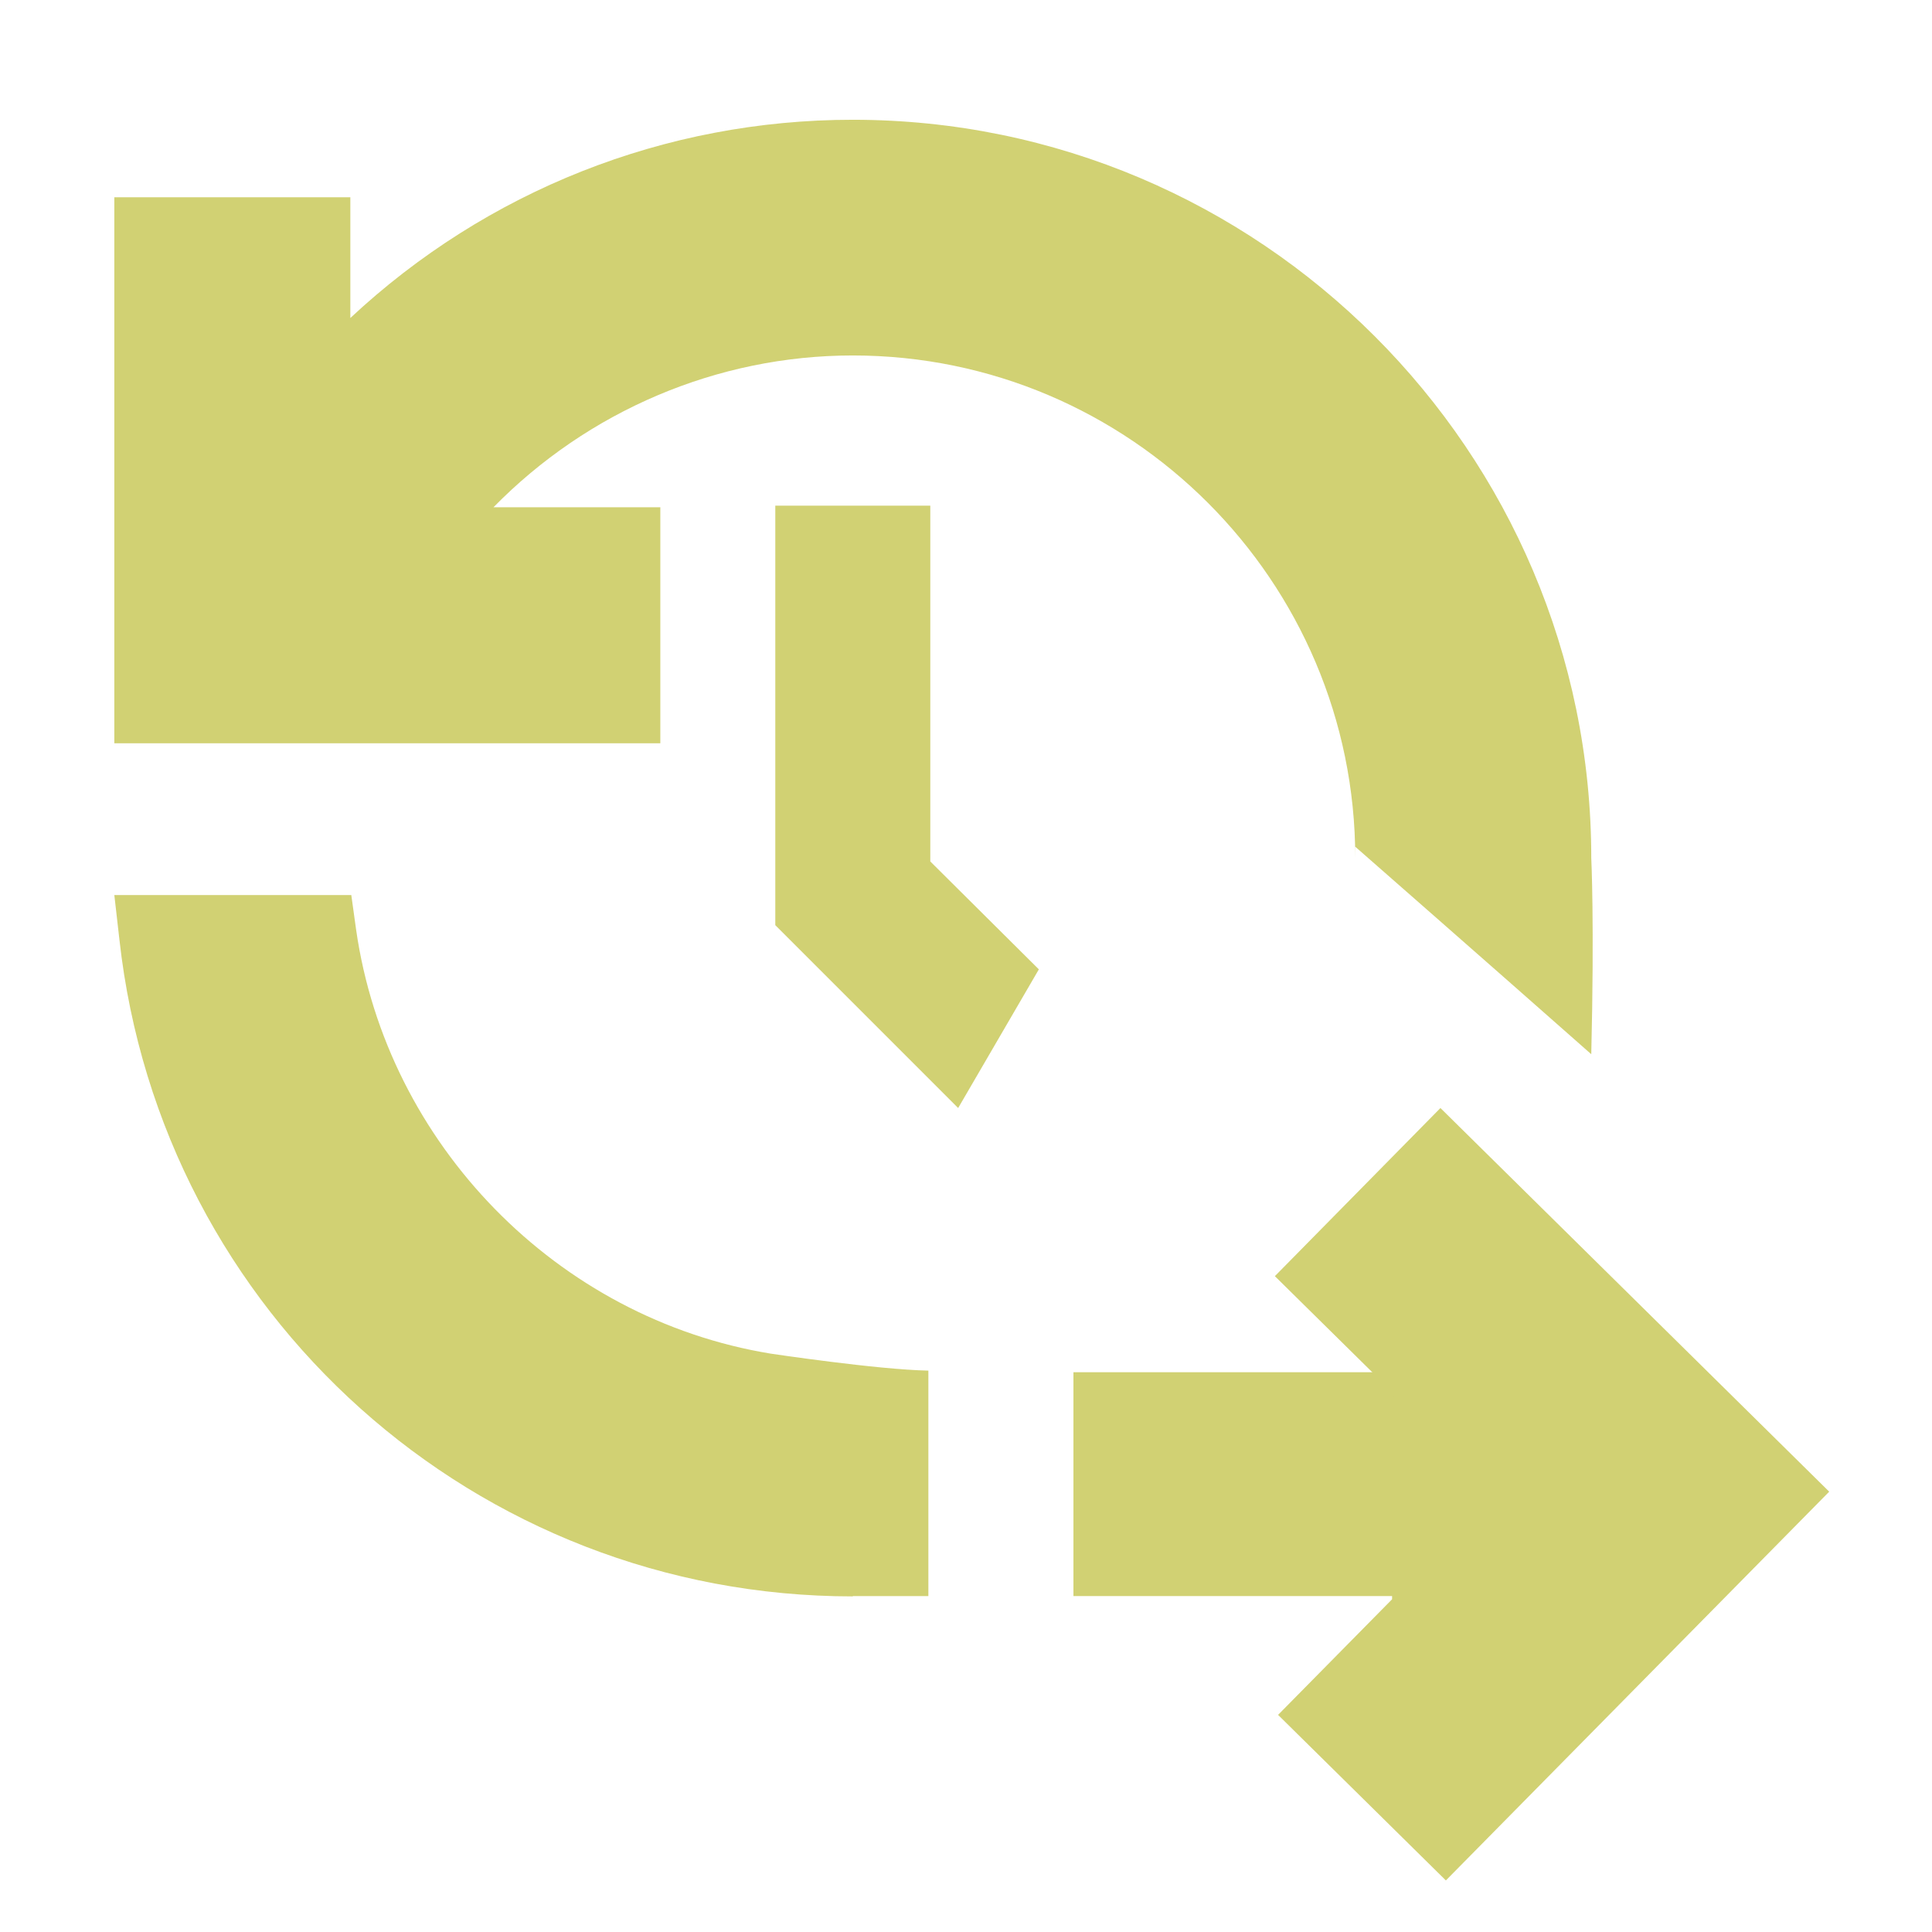
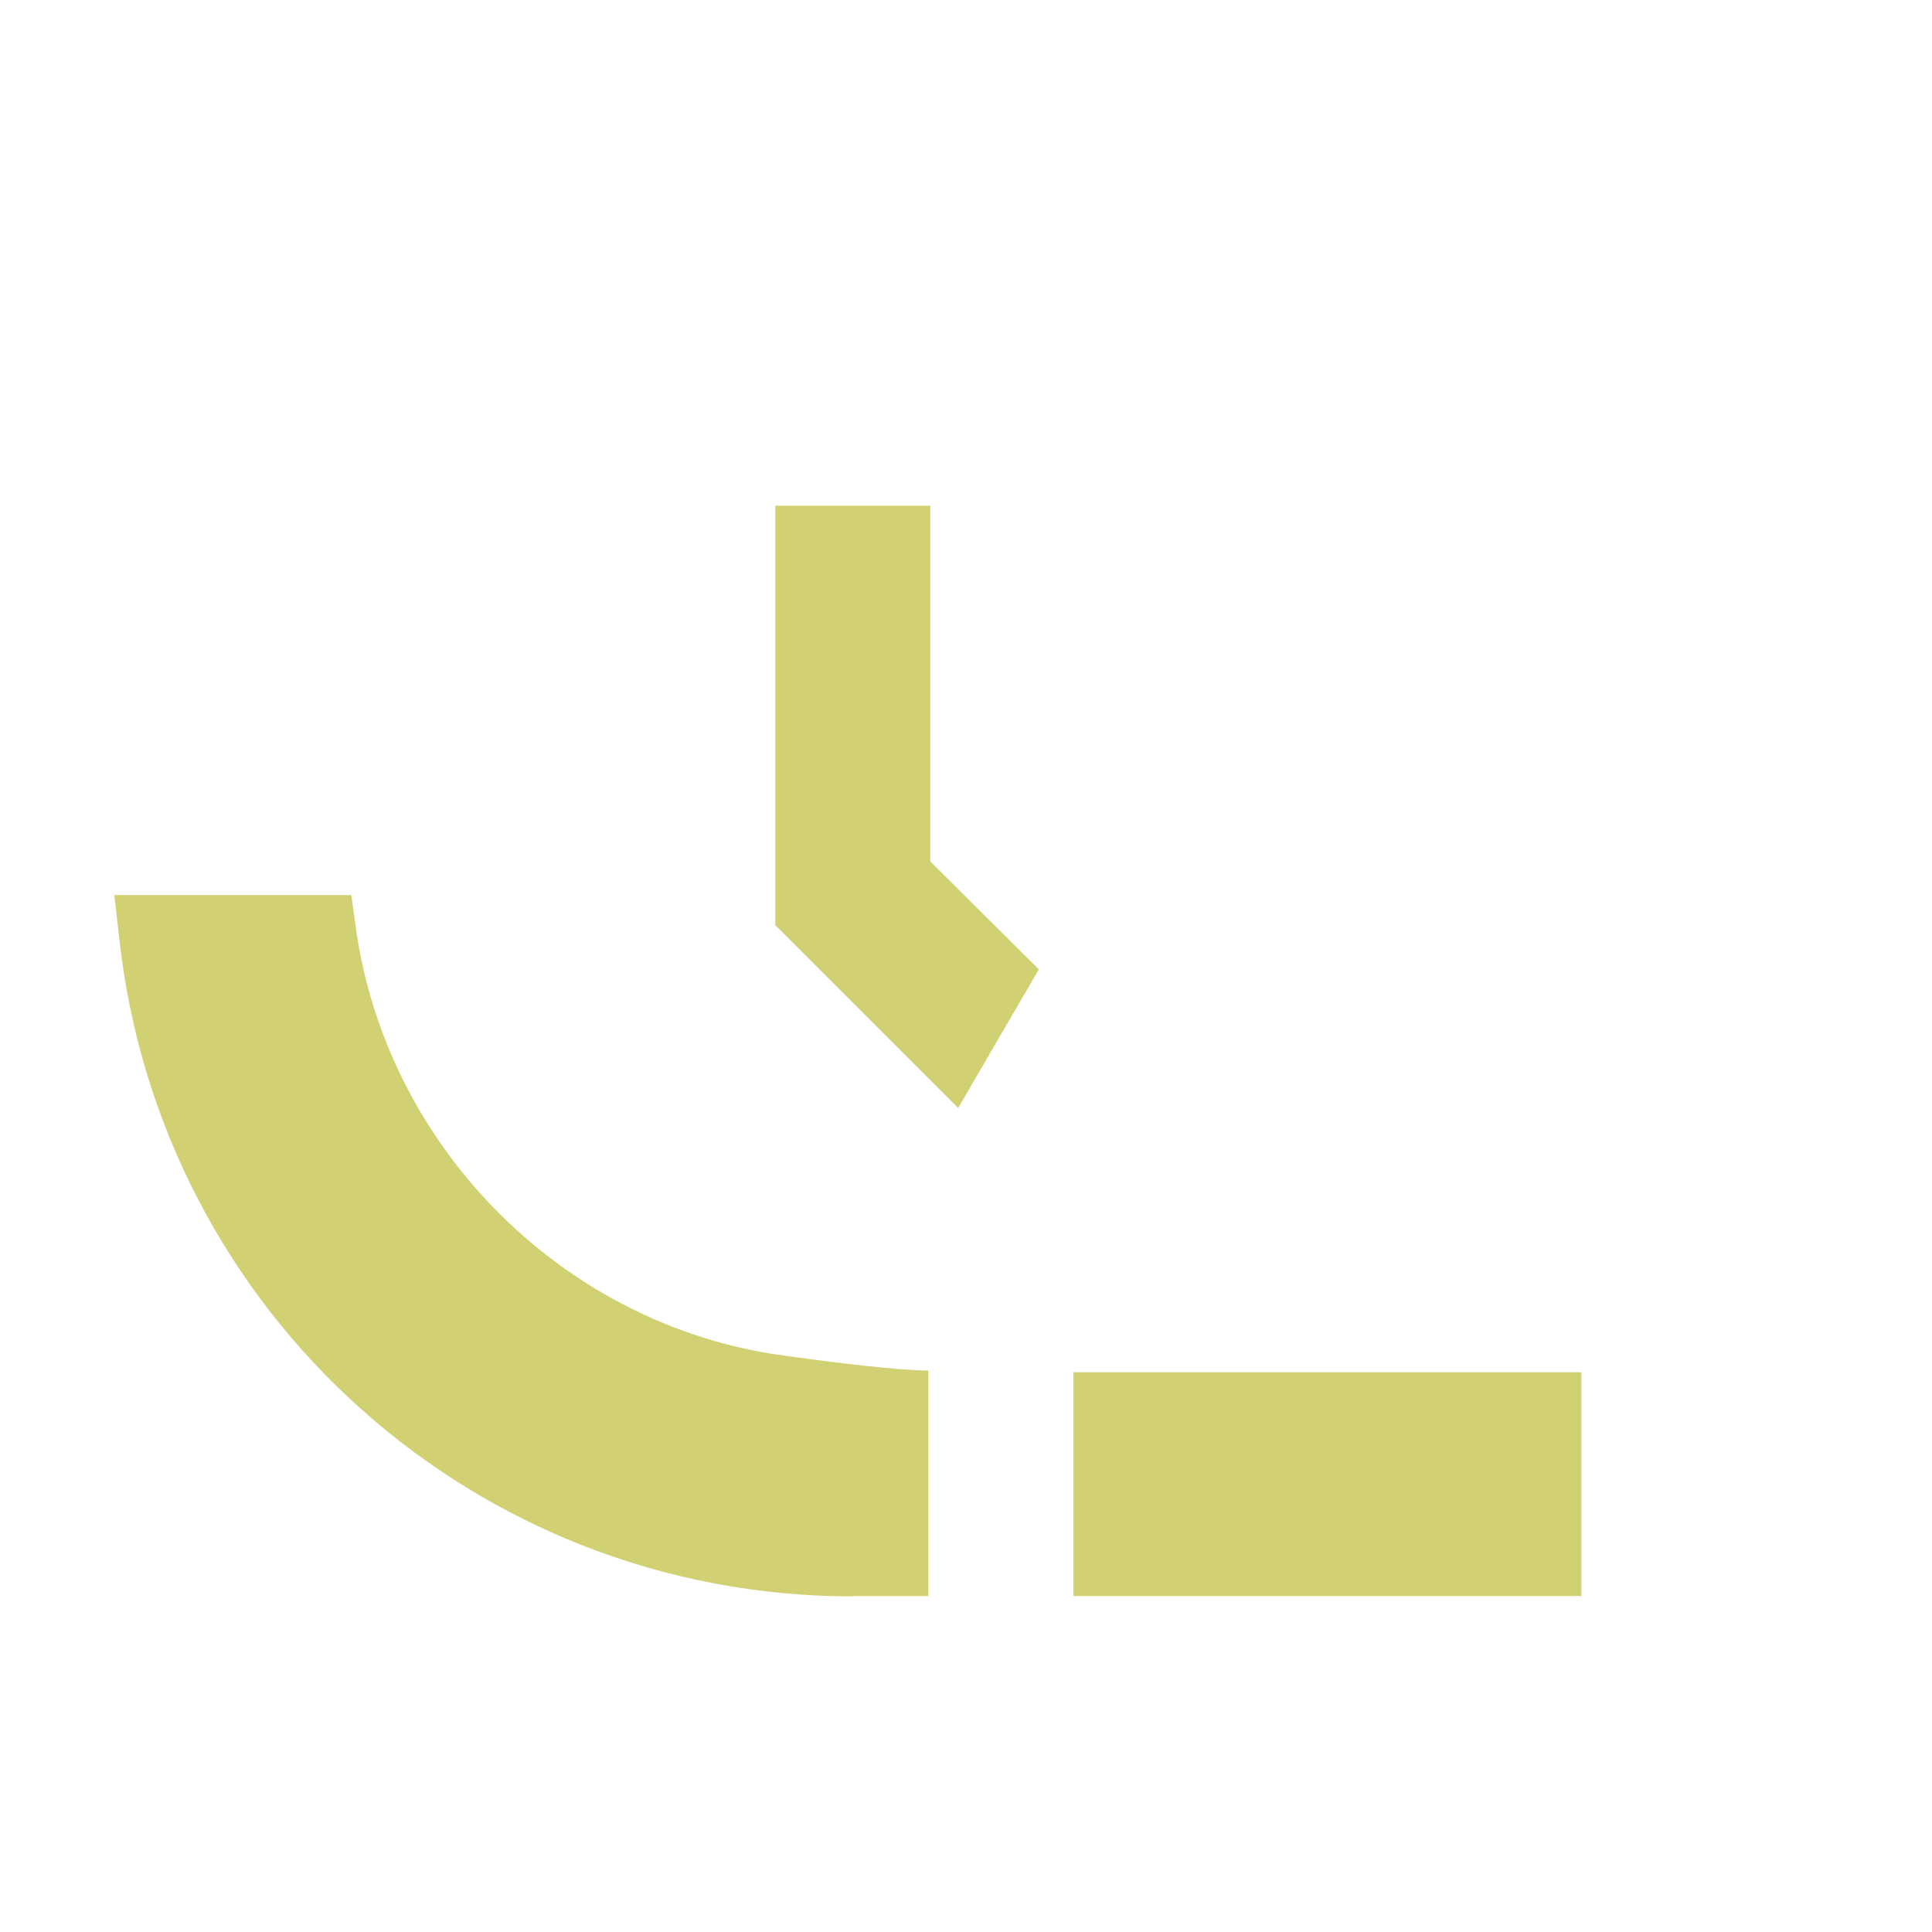
<svg xmlns="http://www.w3.org/2000/svg" id="Layer_1" data-name="Layer 1" viewBox="0 0 60.33 60.33">
  <defs>
    <style>
      .cls-1 {
        fill: #d1d173;
        stroke-width: 0px;
      }
    </style>
  </defs>
  <g id="BCM">
-     <path class="cls-1" d="m42.32,26.44v.35c0-8.65-7.04-15.69-15.69-15.69-4.24,0-8.28,1.74-11.22,4.74h5.21v7.37H3.57V6.16h7.37v3.77c4.25-3.97,9.82-6.19,15.69-6.19,12.71,0,23.06,10.34,23.06,23.05,0,0,.1,2.03,0,6.13-3.01-2.66-7.37-6.48-7.37-6.48Z" />
    <path class="cls-1" d="m26.63,49.85c-11.76,0-21.6-8.81-22.9-20.5l-.16-1.4h7.4l.15,1.08c.96,6.7,6.28,12.15,12.95,13.24,0,0,3.33.5,4.92.53v7.04h-2.36Z" />
    <polygon class="cls-1" points="29.92 34.6 24.21 28.89 24.21 15.79 29.05 15.79 29.05 26.9 32.44 30.27 29.92 34.6" />
    <rect class="cls-1" x="33.52" y="42.85" width="15.86" height="6.99" />
-     <polygon class="cls-1" points="43.47 49.94 39.91 53.55 45.15 58.72 57.12 46.58 44.98 34.6 39.81 39.85 43.52 43.51 43.47 49.94" />
  </g>
</svg>